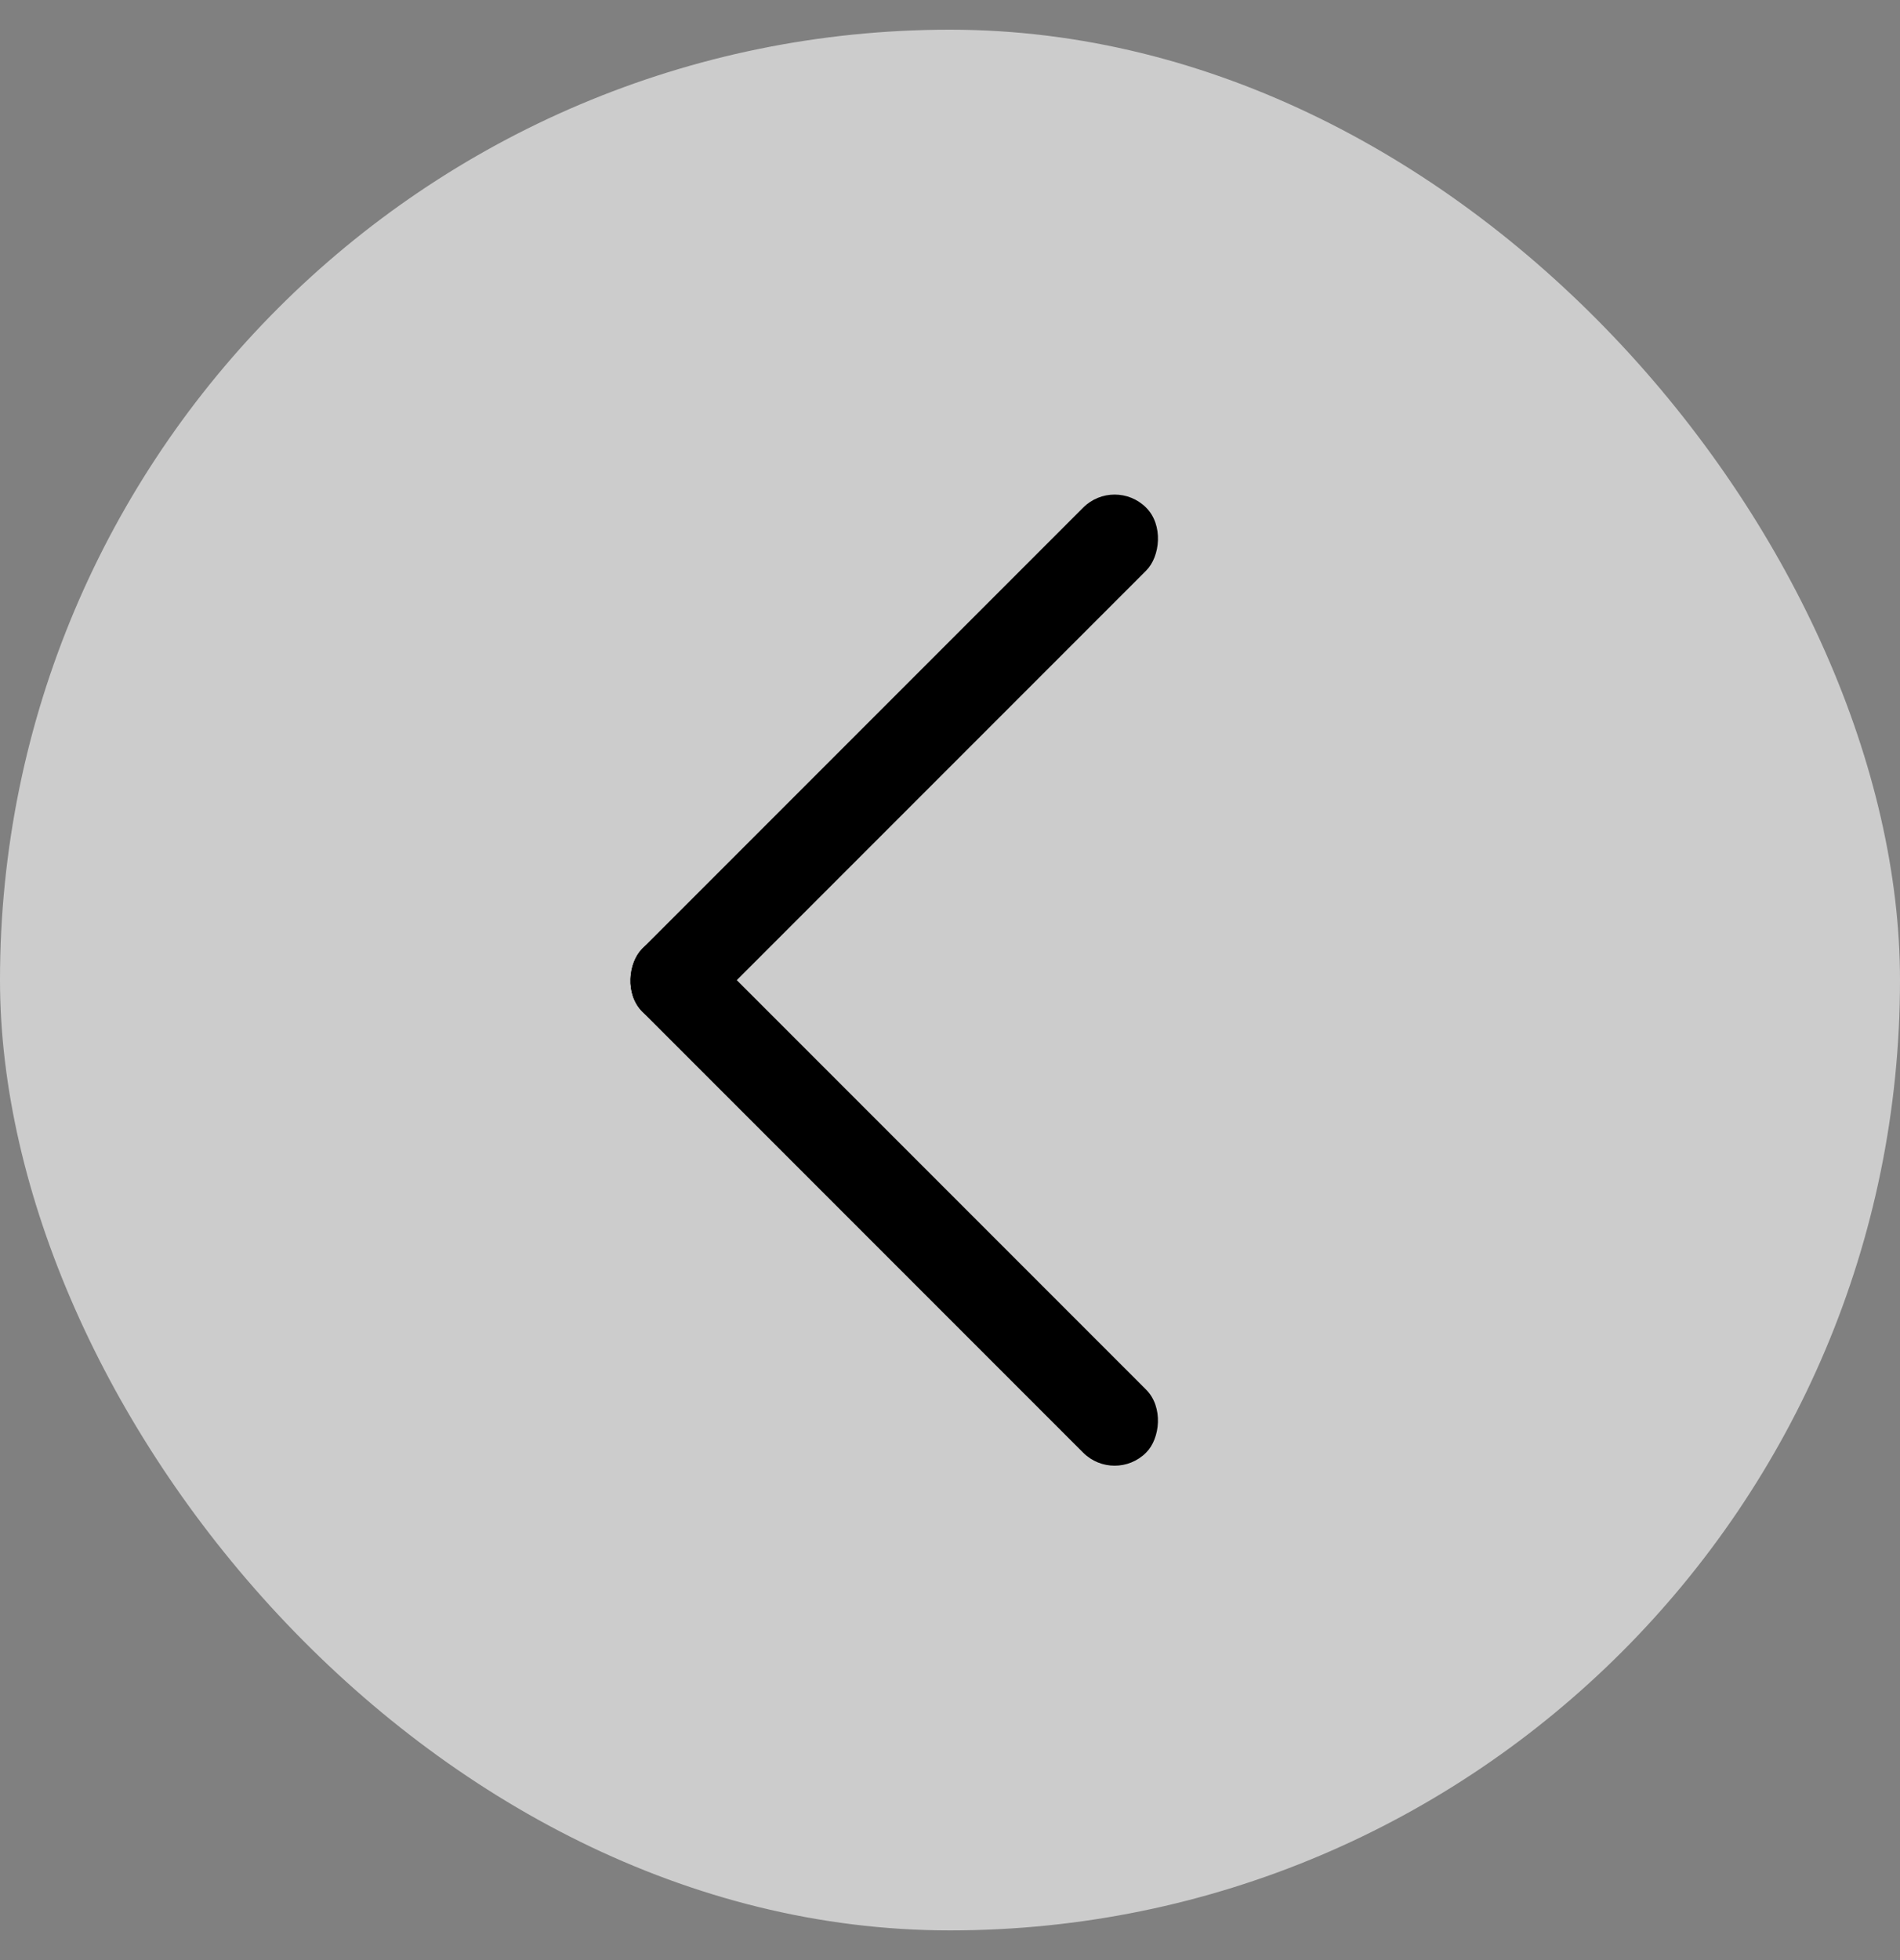
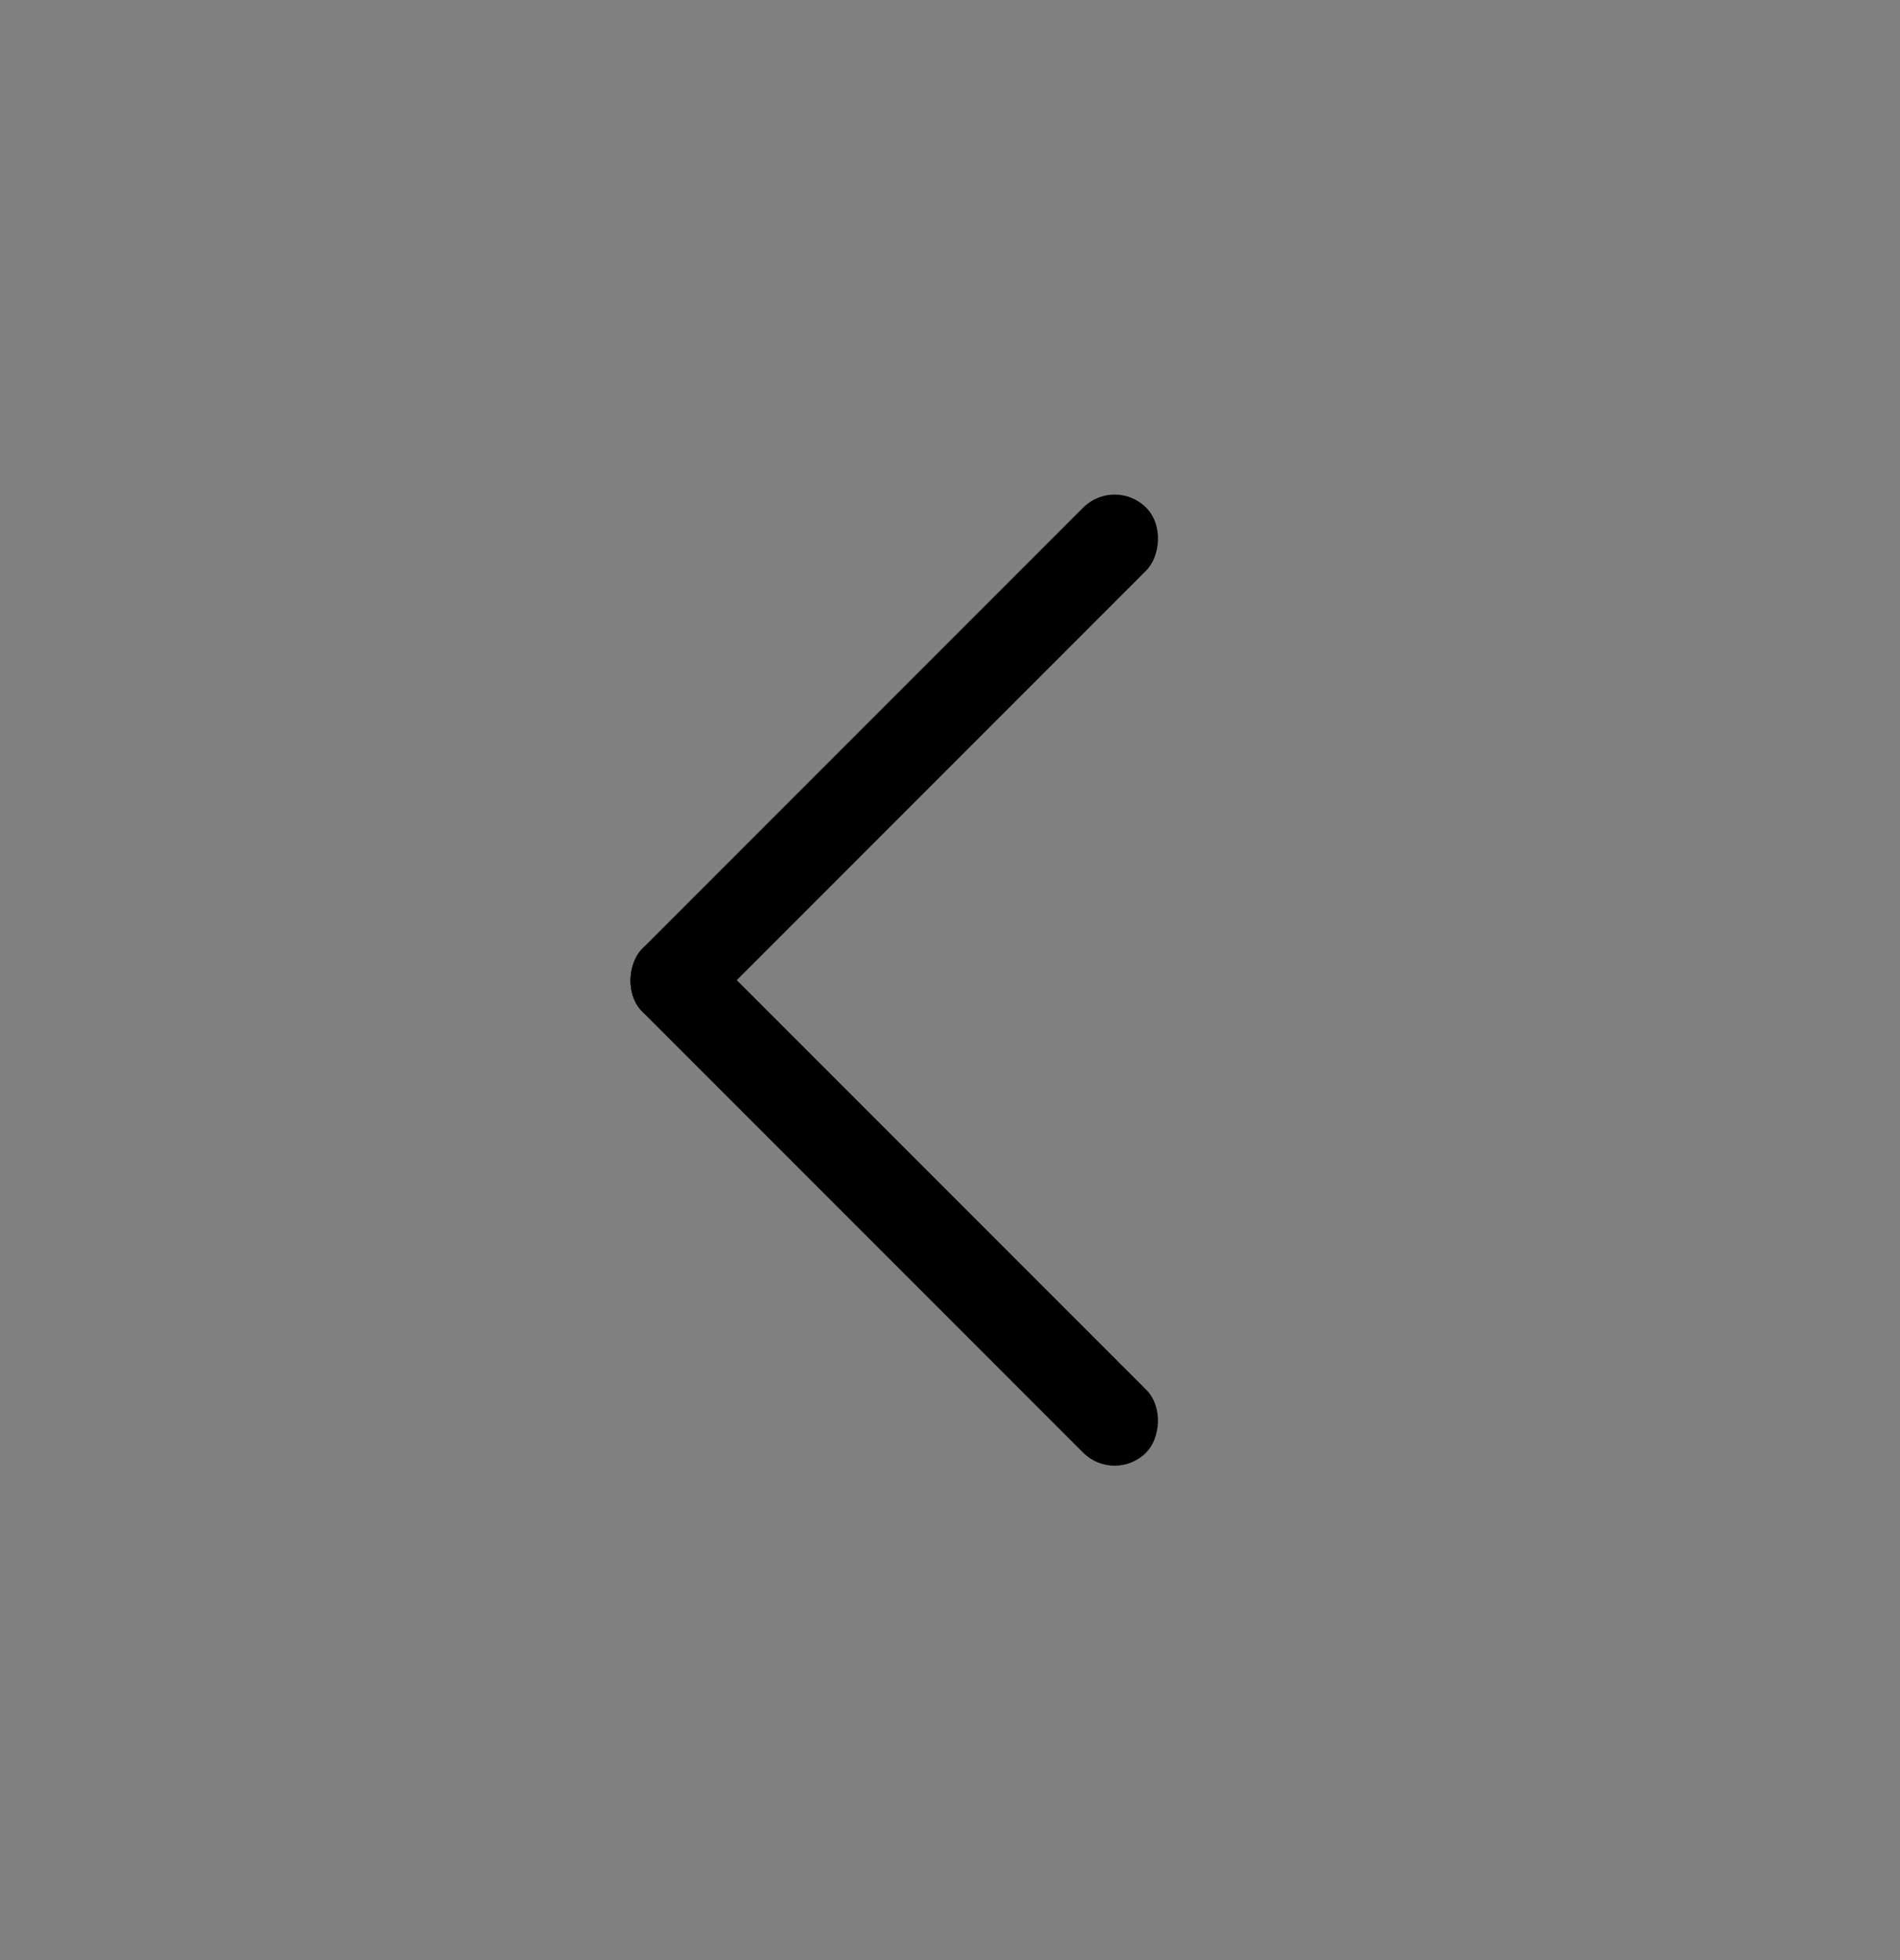
<svg xmlns="http://www.w3.org/2000/svg" width="32" height="33" viewBox="0 0 32 33" fill="none">
  <rect x="0" y="0" width="32" height="33" fill="#808080" stroke="none" />
-   <rect y="0.5" width="32" height="32" rx="16" fill="white" fill-opacity="0.6" />
  <rect x="18.773" y="8.016" width="1.5" height="12" rx="0.75" transform="rotate(45 18.773 8.016)" fill="black" />
  <rect x="11.348" y="15.441" width="12" height="1.5" rx="0.75" transform="rotate(45 11.348 15.441)" fill="black" />
</svg>